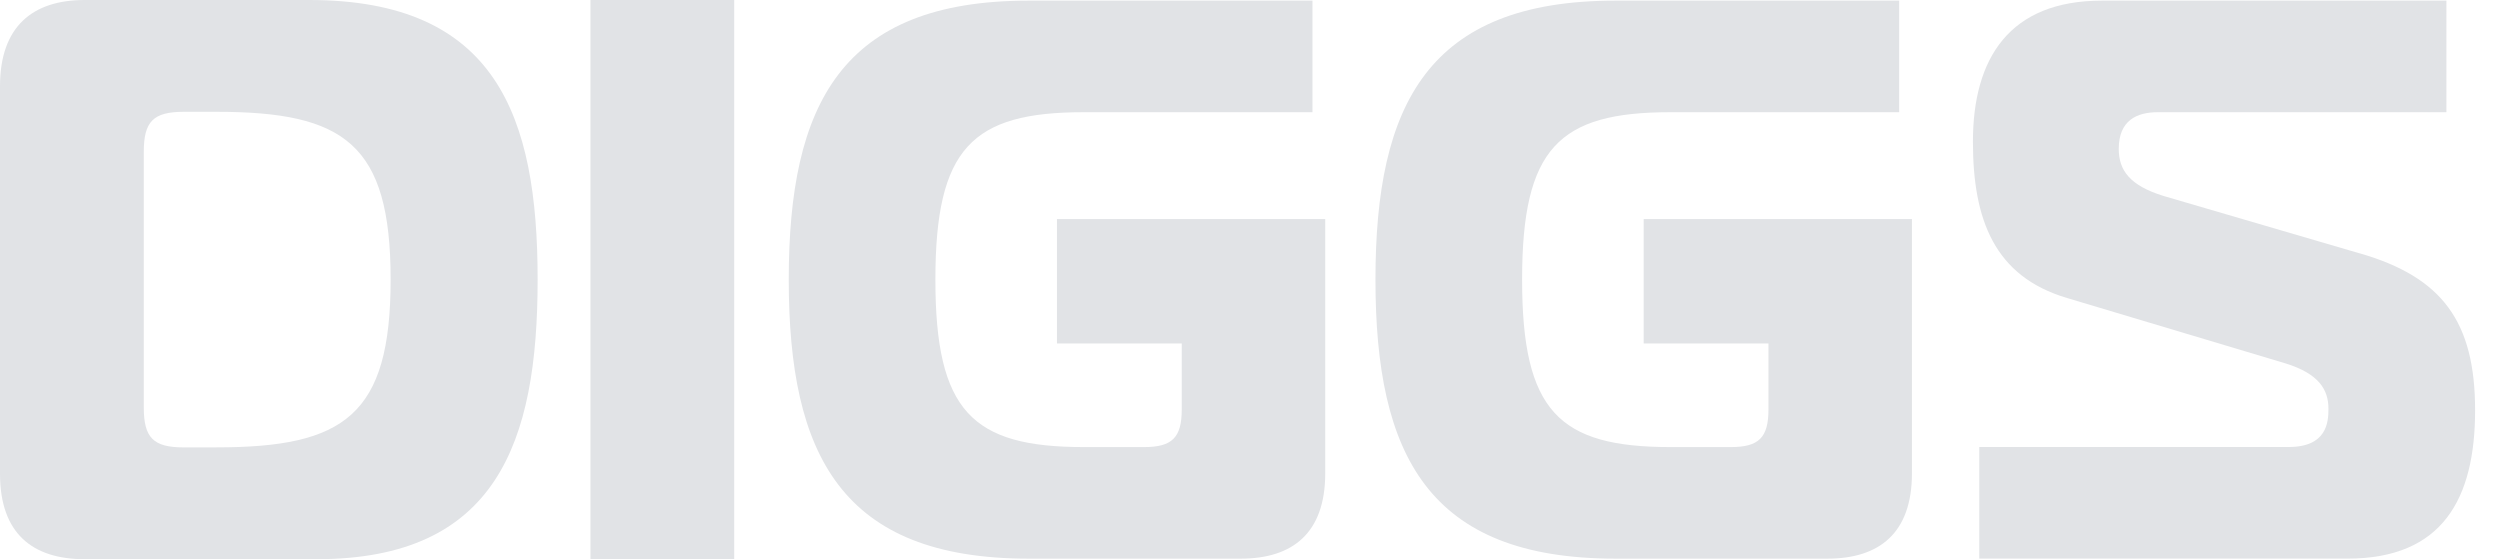
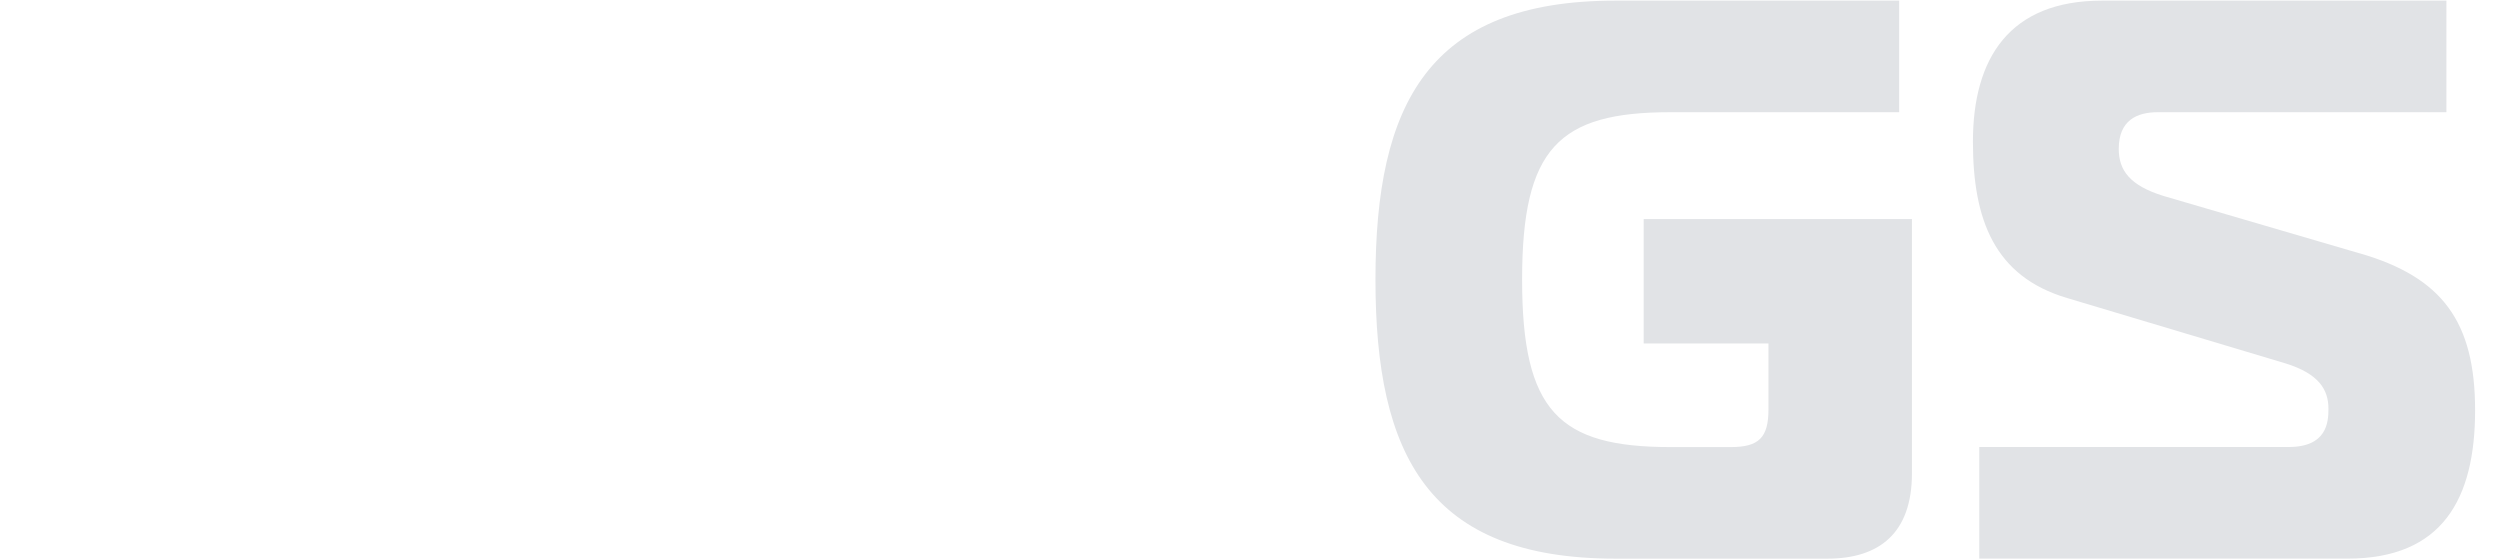
<svg xmlns="http://www.w3.org/2000/svg" fill="none" viewBox="0 0 76 17" height="17" width="76">
-   <path fill="#E1E3E6" d="M6.581 13.601H5.586C4.662 13.601 4.371 13.309 4.371 12.386V4.614C4.371 3.692 4.662 3.399 5.586 3.399H6.581C10.467 3.399 11.875 4.371 11.875 8.499C11.875 12.627 10.467 13.6 6.581 13.6M9.399 0H2.575C0.995 0 0 0.801 0 2.623V14.402C0 16.224 0.995 17 2.575 17H9.617C15.081 17 16.344 13.478 16.344 8.499C16.344 3.521 15.081 0 9.399 0Z" />
-   <path fill="#E1E3E6" d="M22.32 0H17.95V17H22.32V0Z" />
  <path fill="#E1E3E6" d="M71.73 7.701L65.768 5.956C64.75 5.641 64.41 5.18 64.41 4.526C64.41 3.653 64.968 3.411 65.598 3.411H74.371V0.019H63.902C61.091 0.019 59.977 1.764 59.977 4.309C59.977 6.684 60.632 8.404 62.837 9.059L69.476 11.046C70.494 11.361 70.785 11.845 70.785 12.427C70.785 12.838 70.737 13.589 69.573 13.589H60.17V16.982H71.366C74.251 16.982 75.243 15.165 75.243 12.474C75.243 9.782 74.249 8.426 71.73 7.699" />
-   <path fill="#E1E3E6" d="M32.133 10.441H35.925V12.451C35.925 13.299 35.634 13.591 34.786 13.591H32.944C29.552 13.591 28.436 12.5 28.436 8.501C28.436 4.502 29.55 3.411 32.944 3.411H39.899V0.019H31.272C25.577 0.019 23.978 3.17 23.978 8.501C23.978 13.832 25.577 16.983 31.272 16.983H37.719C39.294 16.983 40.287 16.207 40.287 14.39V6.66H32.132V10.441H32.133Z" />
  <path fill="#E1E3E6" d="M49.969 10.441H53.761V12.451C53.761 13.299 53.47 13.591 52.622 13.591H50.78C47.388 13.591 46.272 12.5 46.272 8.501C46.272 4.502 47.386 3.411 50.78 3.411H57.735V0.019H49.108C43.413 0.019 41.814 3.17 41.814 8.501C41.814 13.832 43.413 16.983 49.108 16.983H55.554C57.13 16.983 58.123 16.207 58.123 14.39V6.66H49.968V10.441H49.969Z" />
</svg>